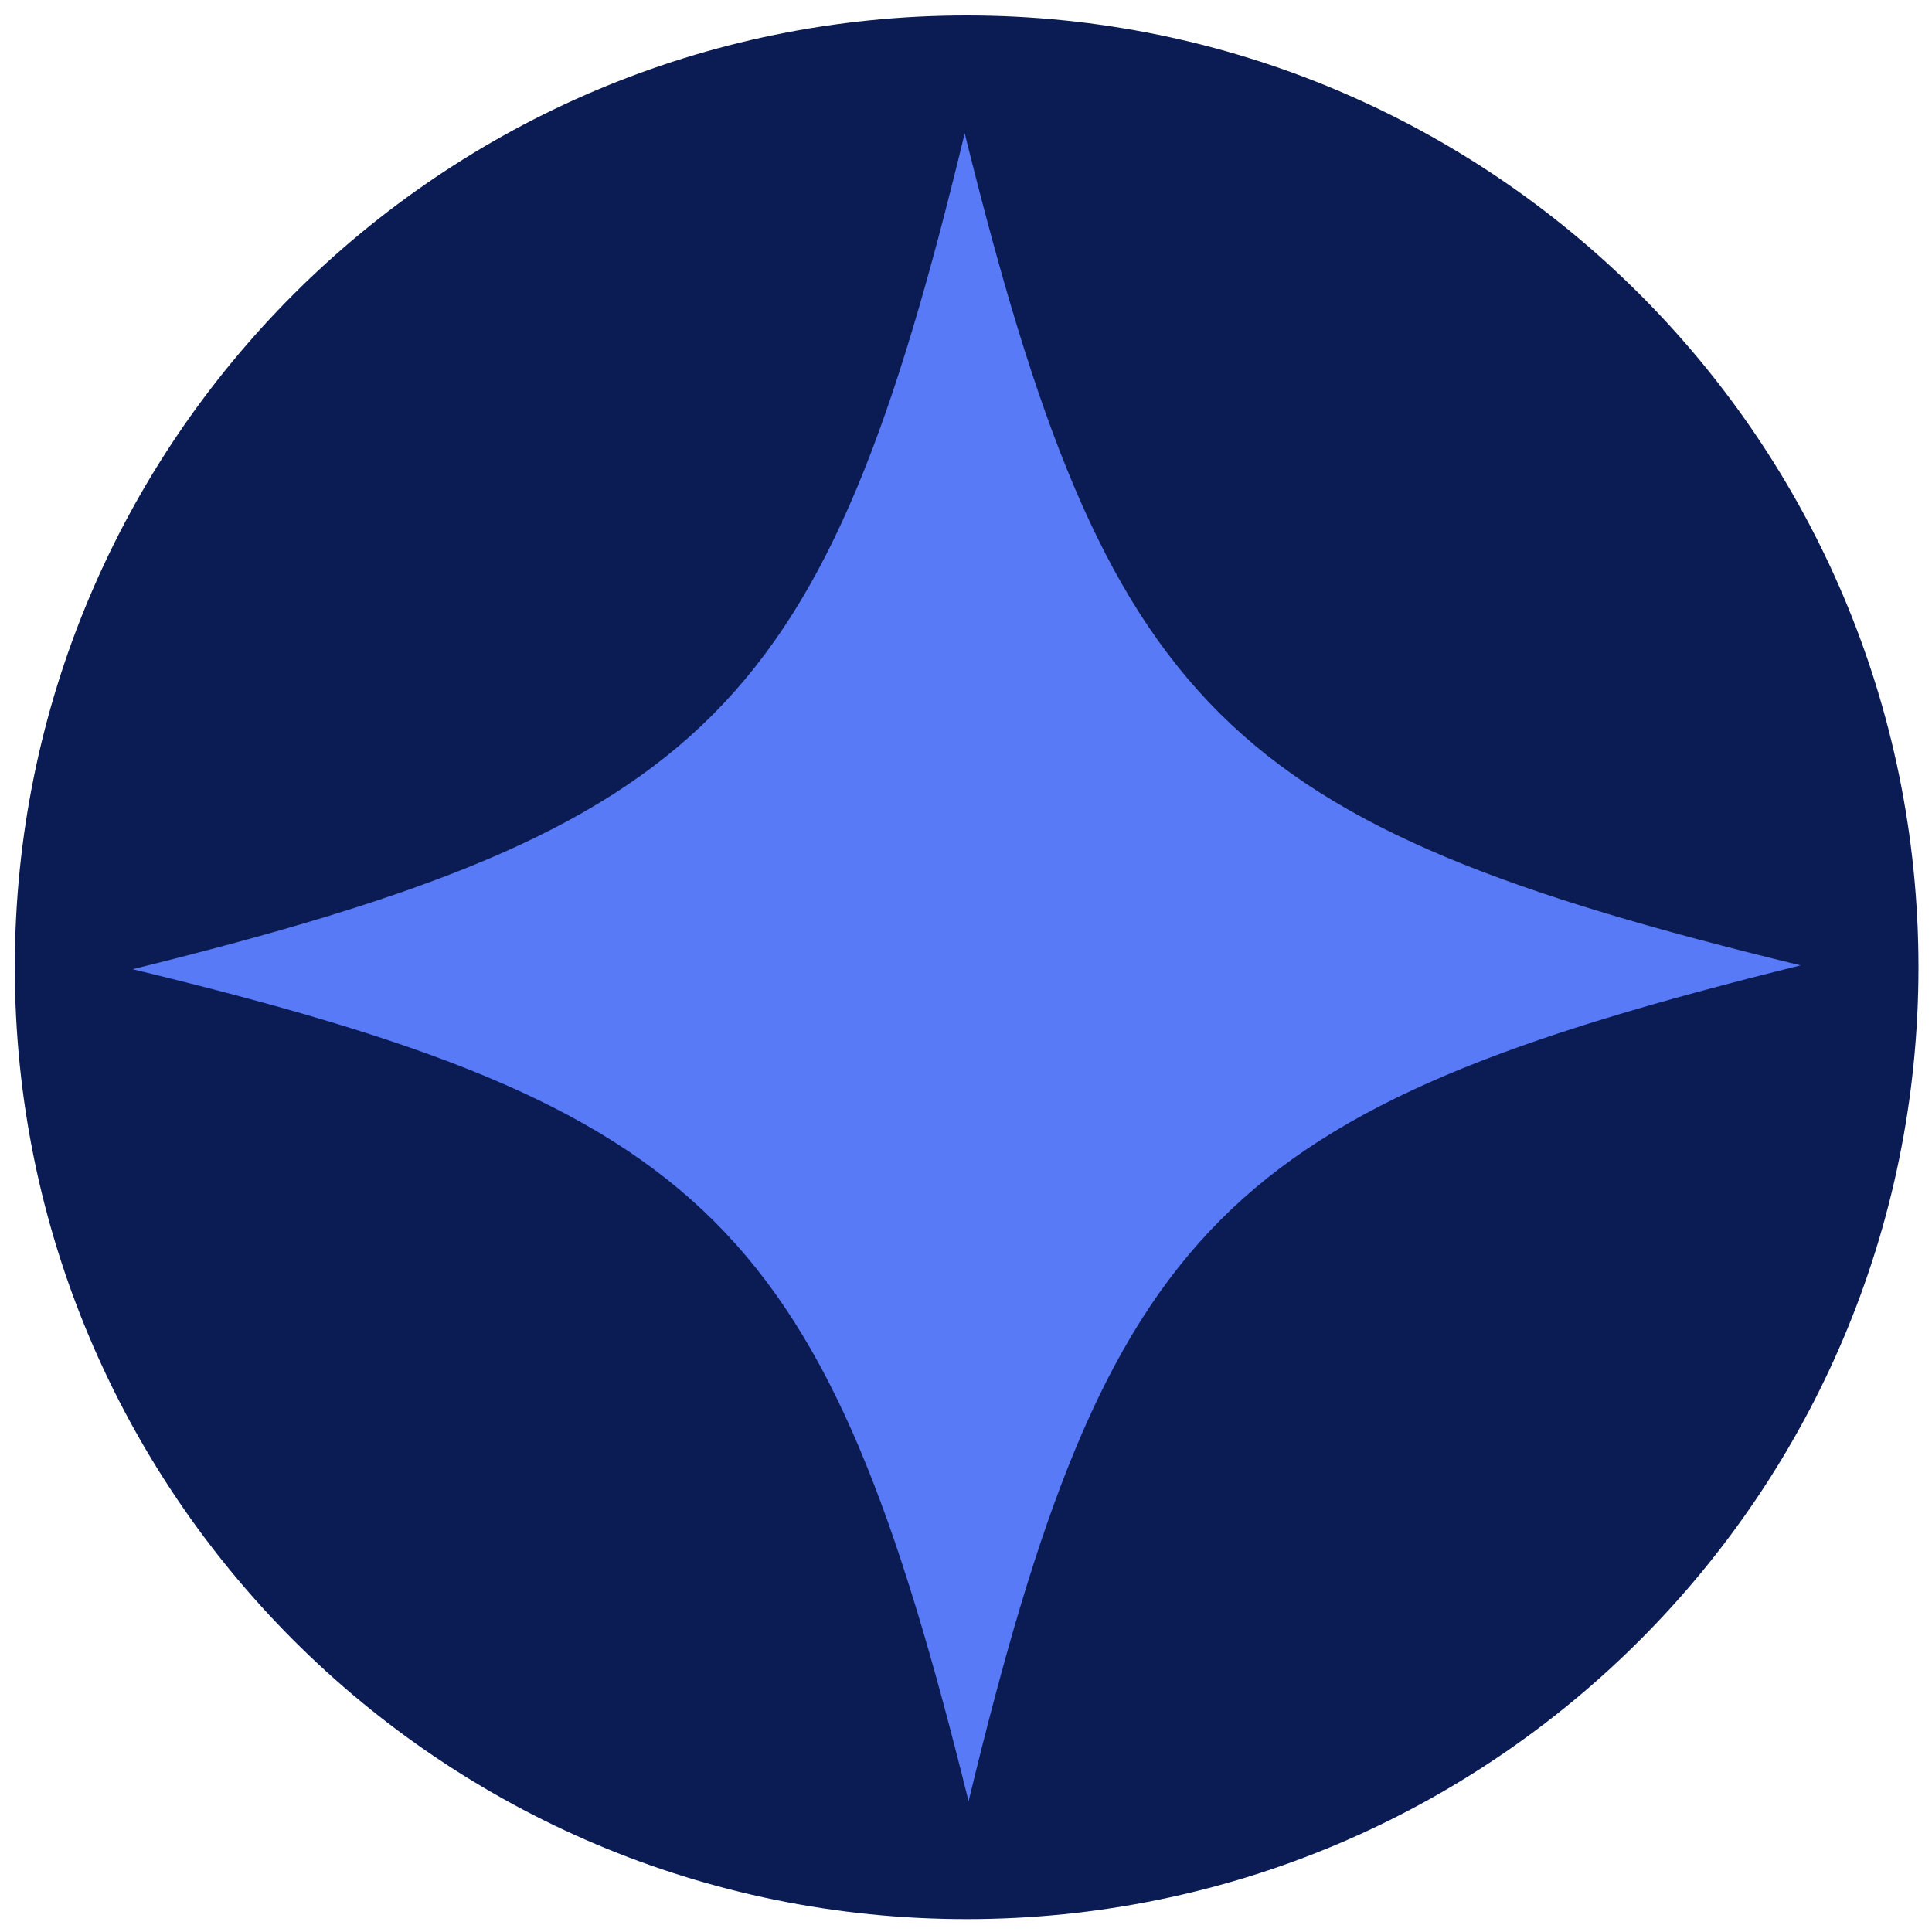
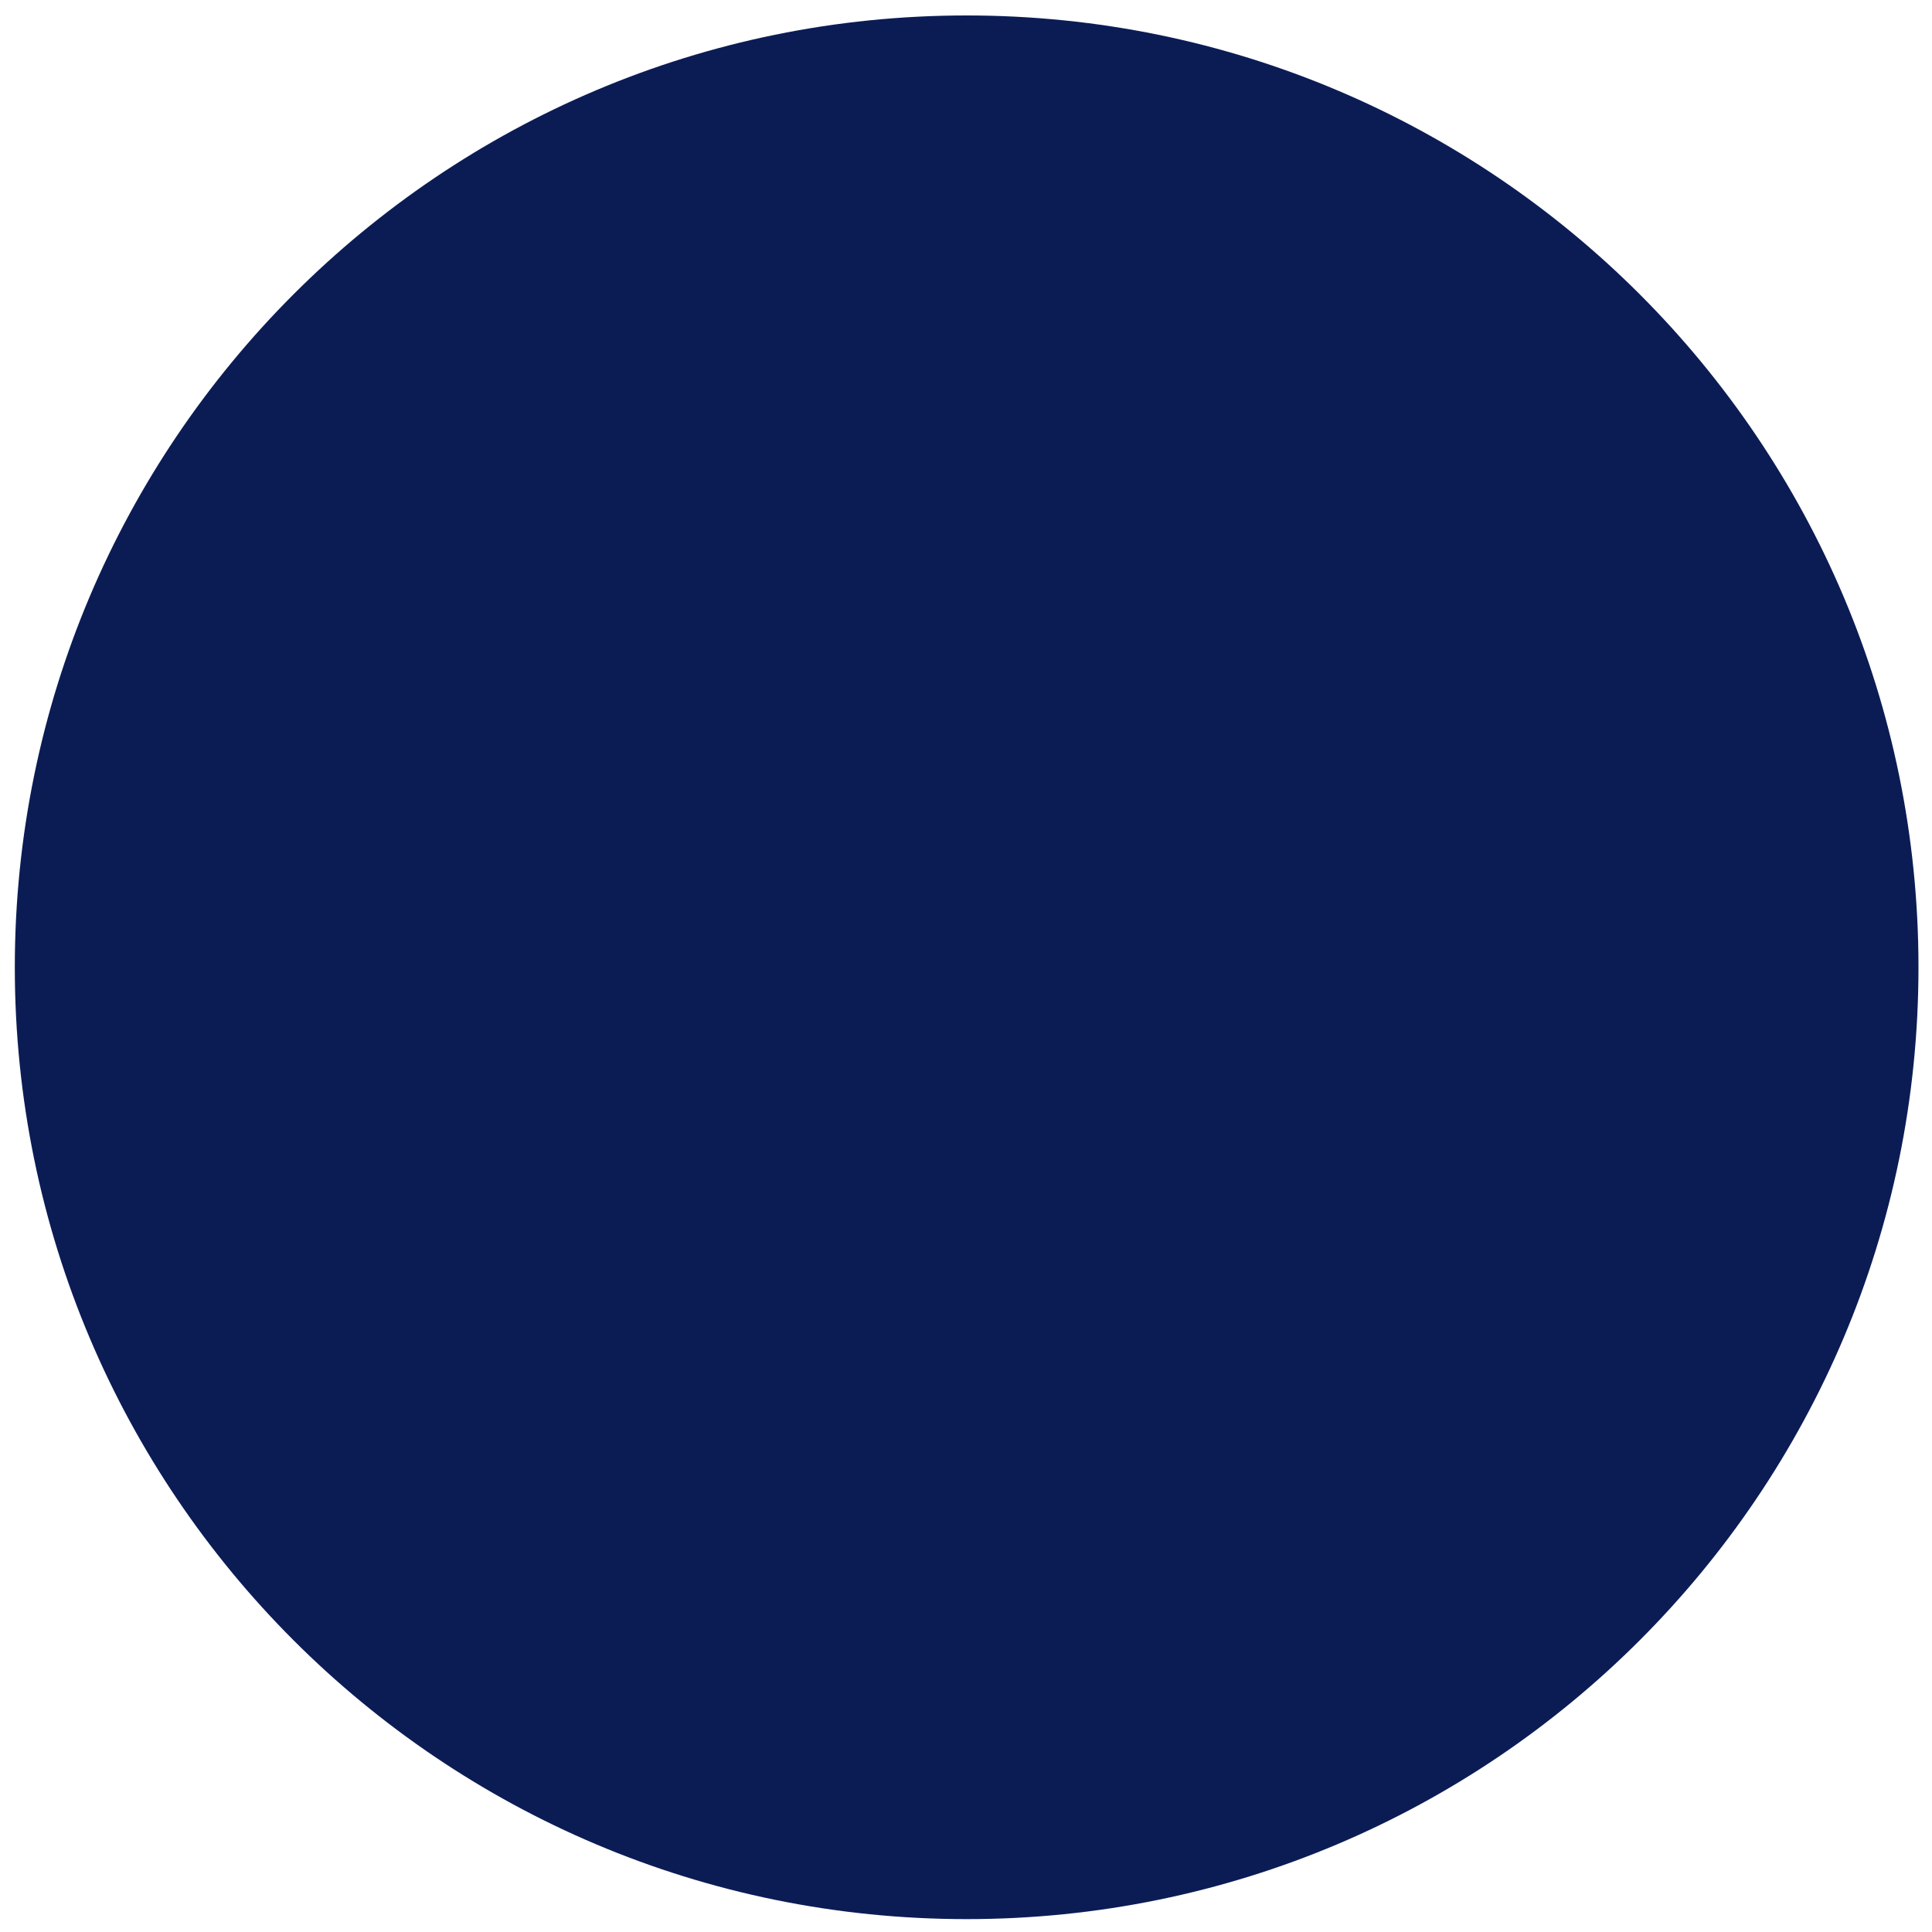
<svg xmlns="http://www.w3.org/2000/svg" data-bbox="2.3 2.4 295.6 295.6" viewBox="0 0 300 300" data-type="color">
  <g>
    <path fill="#0b1c55" d="M297.9 150.2c0 81.628-66.172 147.8-147.8 147.8C68.472 298 2.3 231.828 2.3 150.2 2.3 68.572 68.472 2.4 150.1 2.4c81.628 0 147.8 66.172 147.8 147.8z" data-color="1" />
-     <path d="M279.6 149.9c-89.7 22.2-107.5 40-129.2 129.8-22.2-89.7-40-107.5-129.8-129.2 89.7-22.2 107.5-40 129.2-129.8 22.2 89.7 40.1 107.4 129.8 129.2z" fill="#587af6" data-color="2" />
  </g>
</svg>